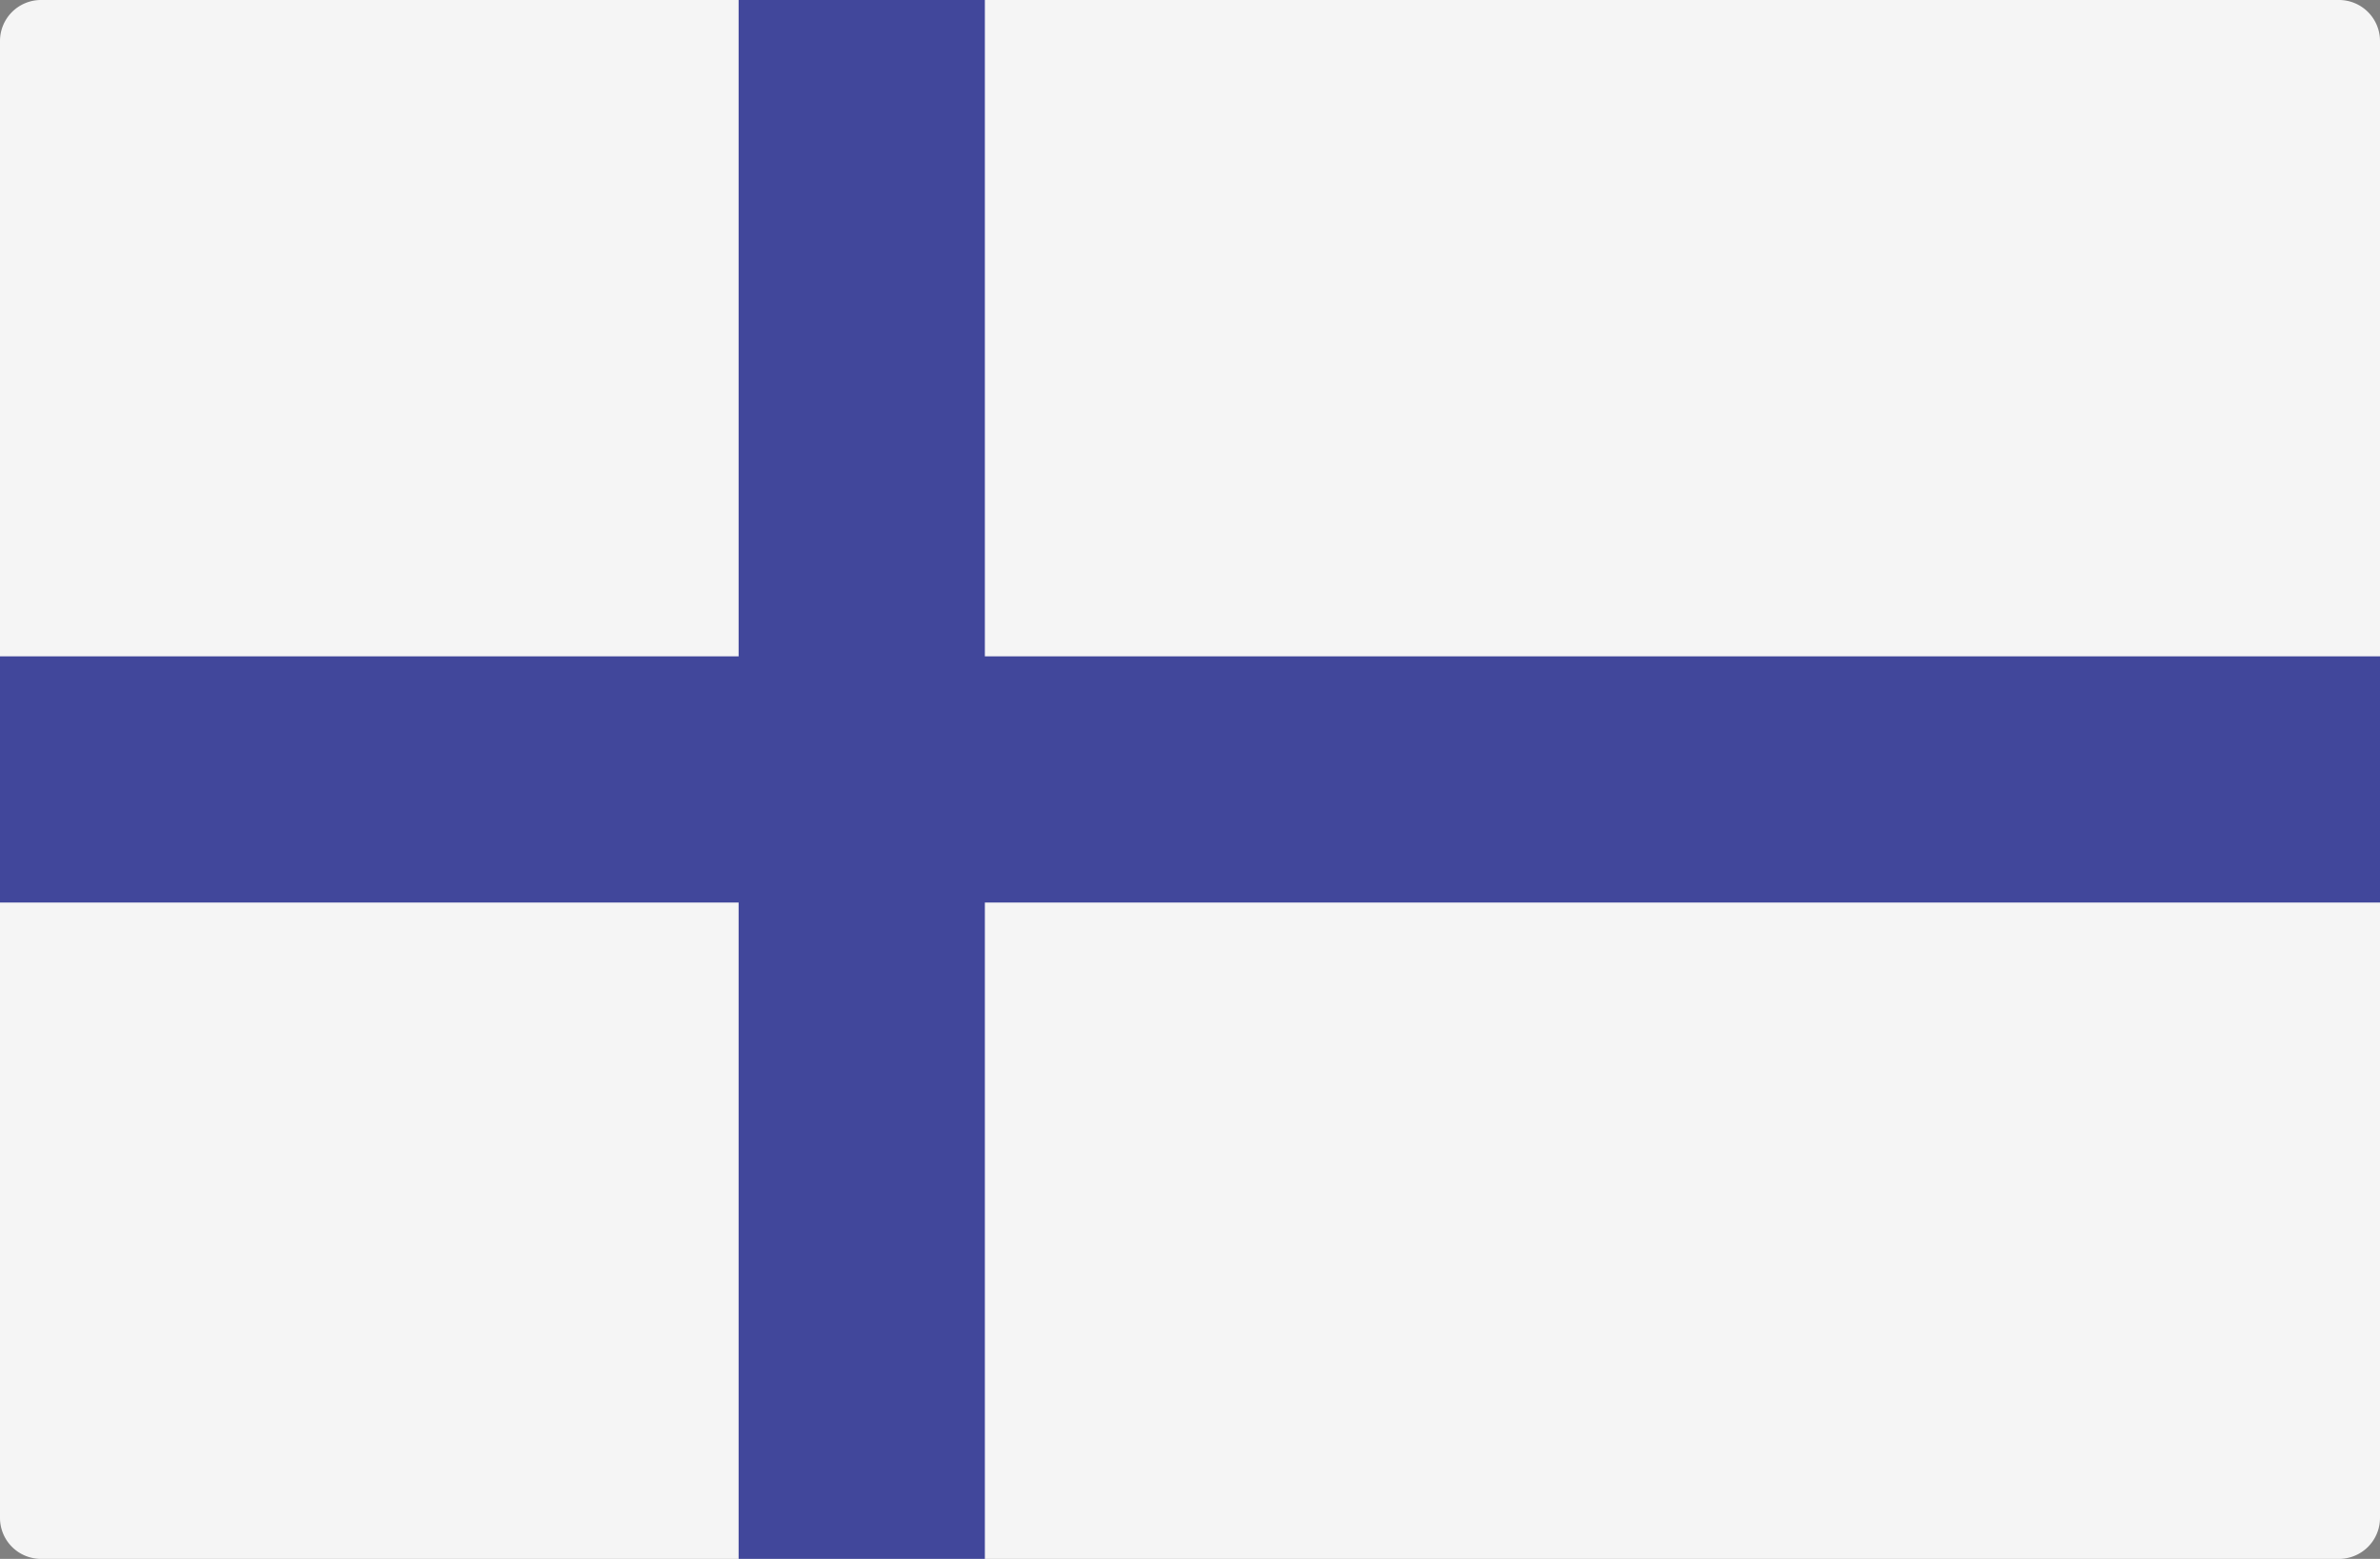
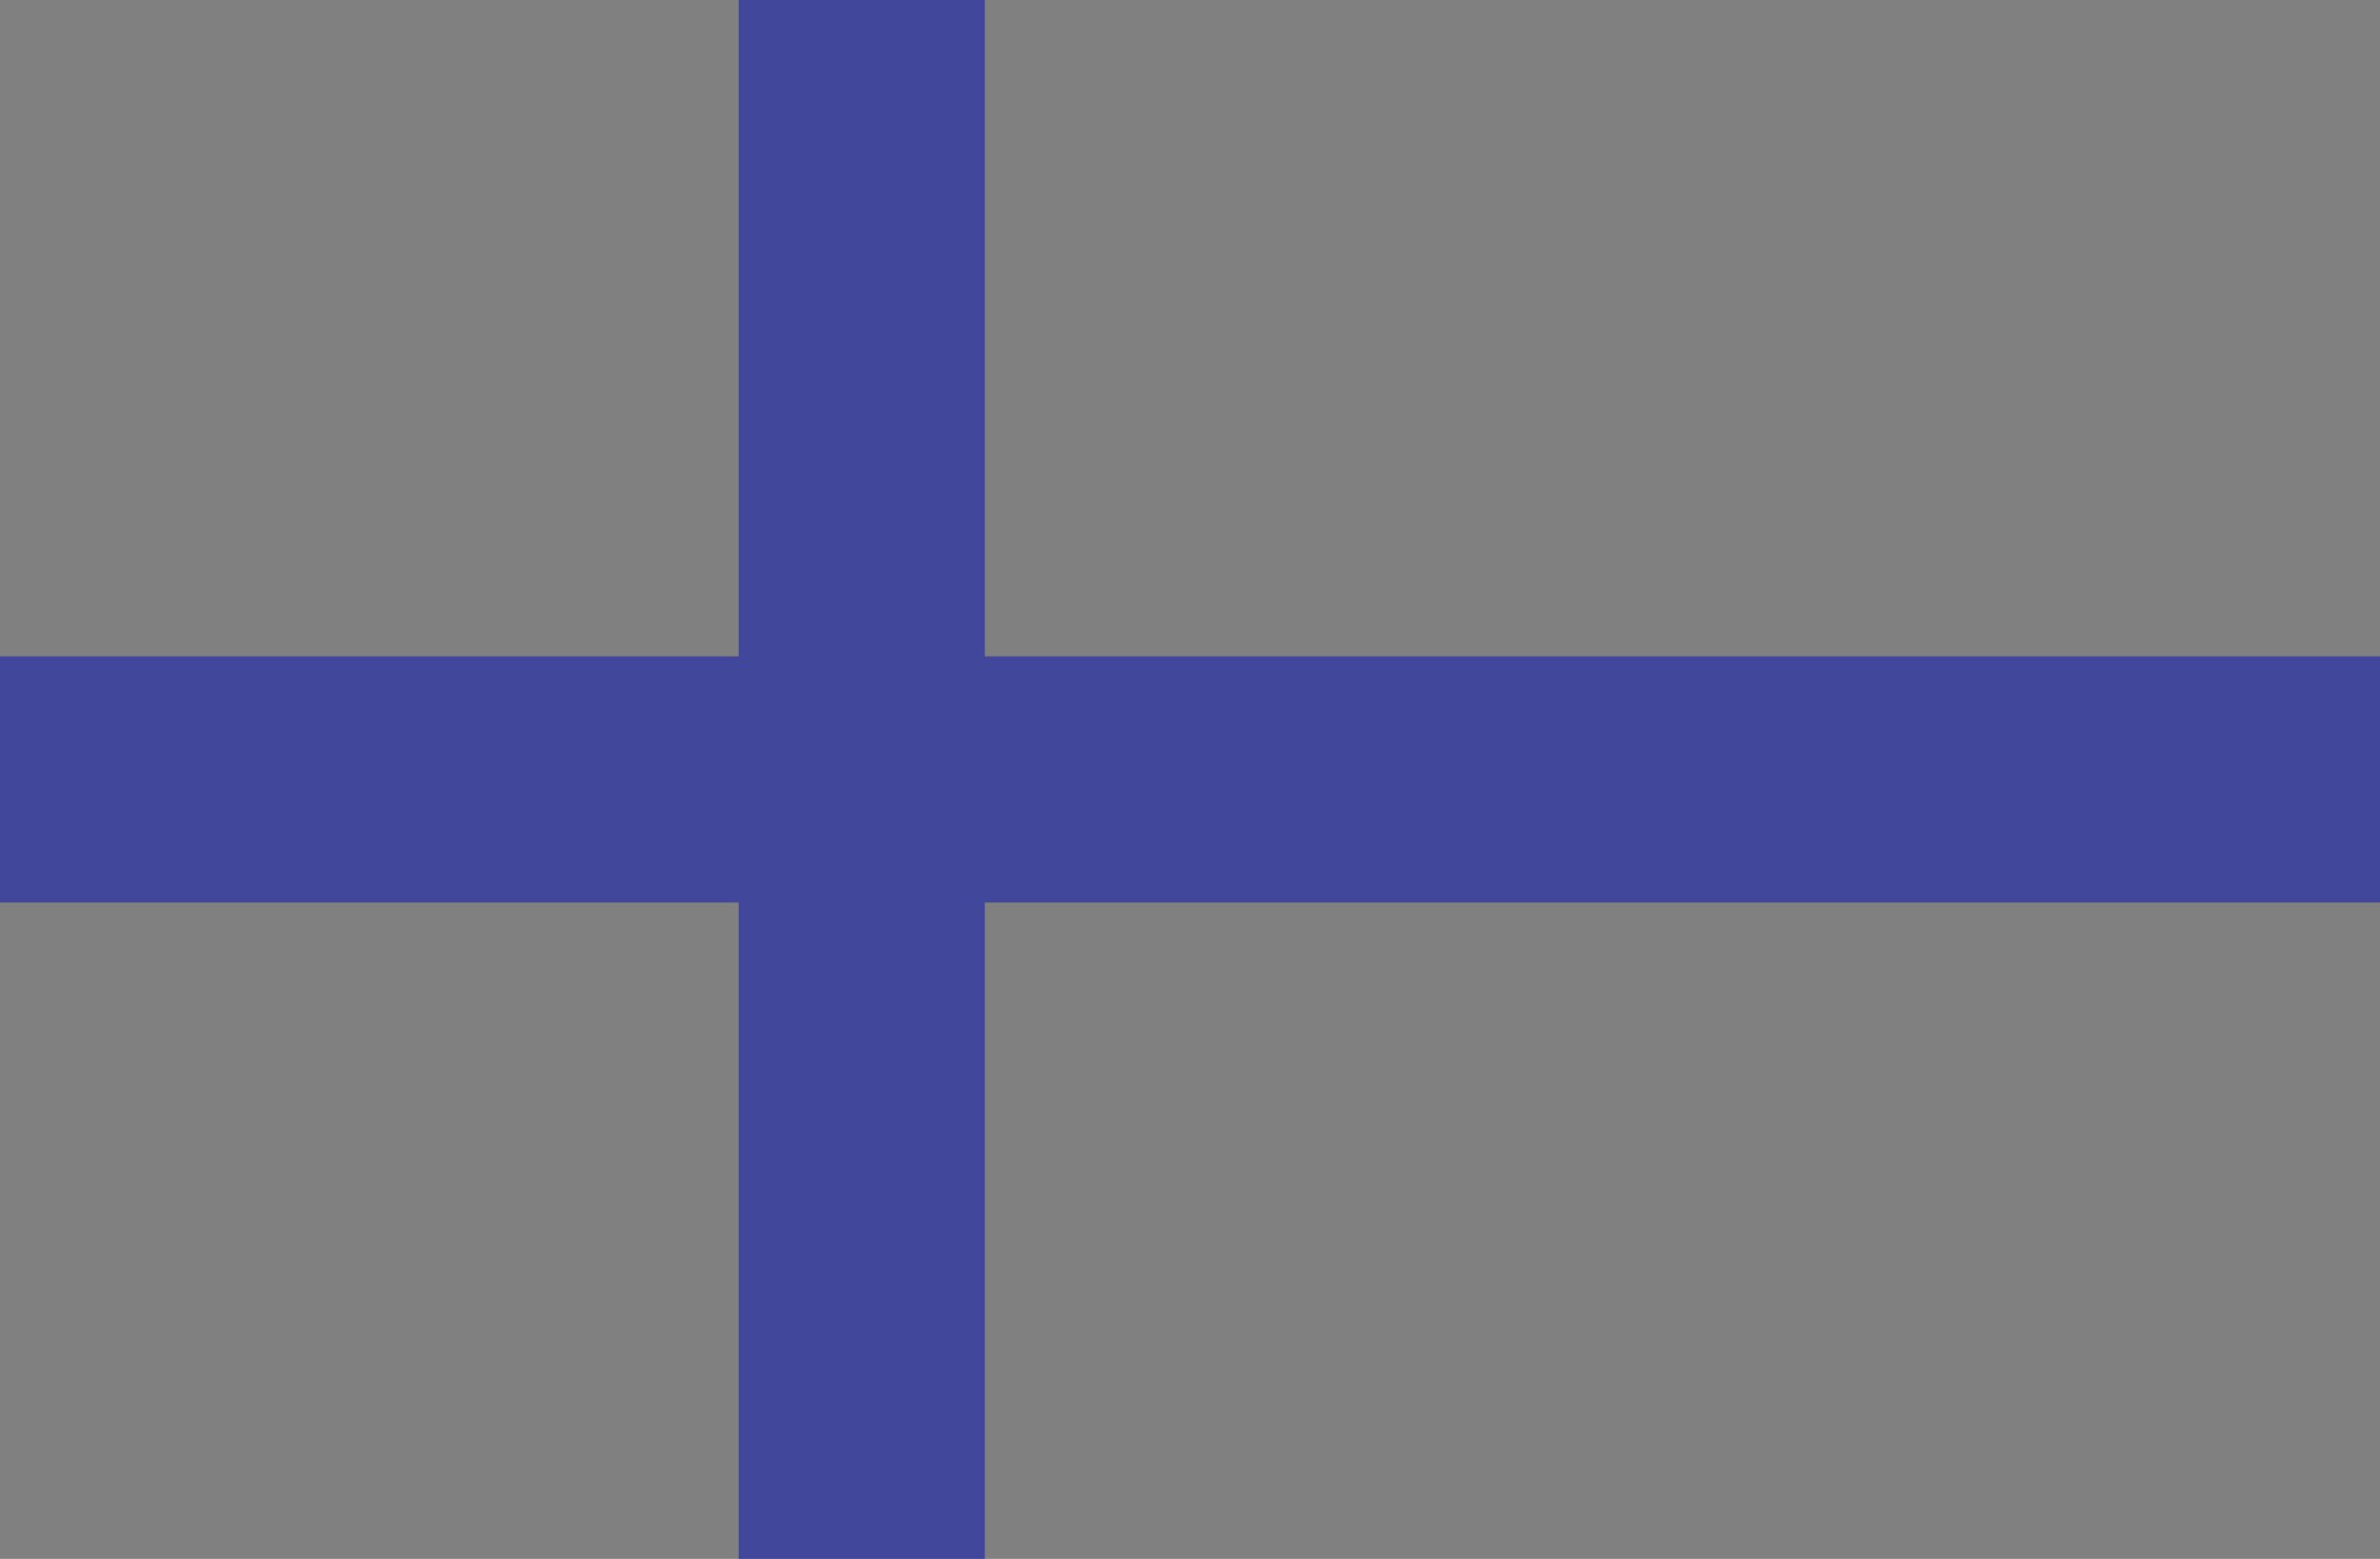
<svg xmlns="http://www.w3.org/2000/svg" id="Finland" width="25.71" height="16.844" viewBox="0 0 25.71 16.844">
  <rect x="0" y="0" width="25.71" height="16.844" fill="#808080" stroke="none" />
-   <path id="Path_141" data-name="Path 141" d="M25.267,16.844H.443A.443.443,0,0,1,0,16.4V.443A.443.443,0,0,1,.443,0H25.267a.443.443,0,0,1,.443.443V16.4A.443.443,0,0,1,25.267,16.844Z" fill="#f5f5f5" />
  <path id="Path_142" data-name="Path 142" d="M25.71,7.093H10.639V0H7.979V7.093H0v2.66H7.979v7.092h2.66V9.753H25.71Z" transform="translate(0 -0.001)" fill="#41479b" />
</svg>